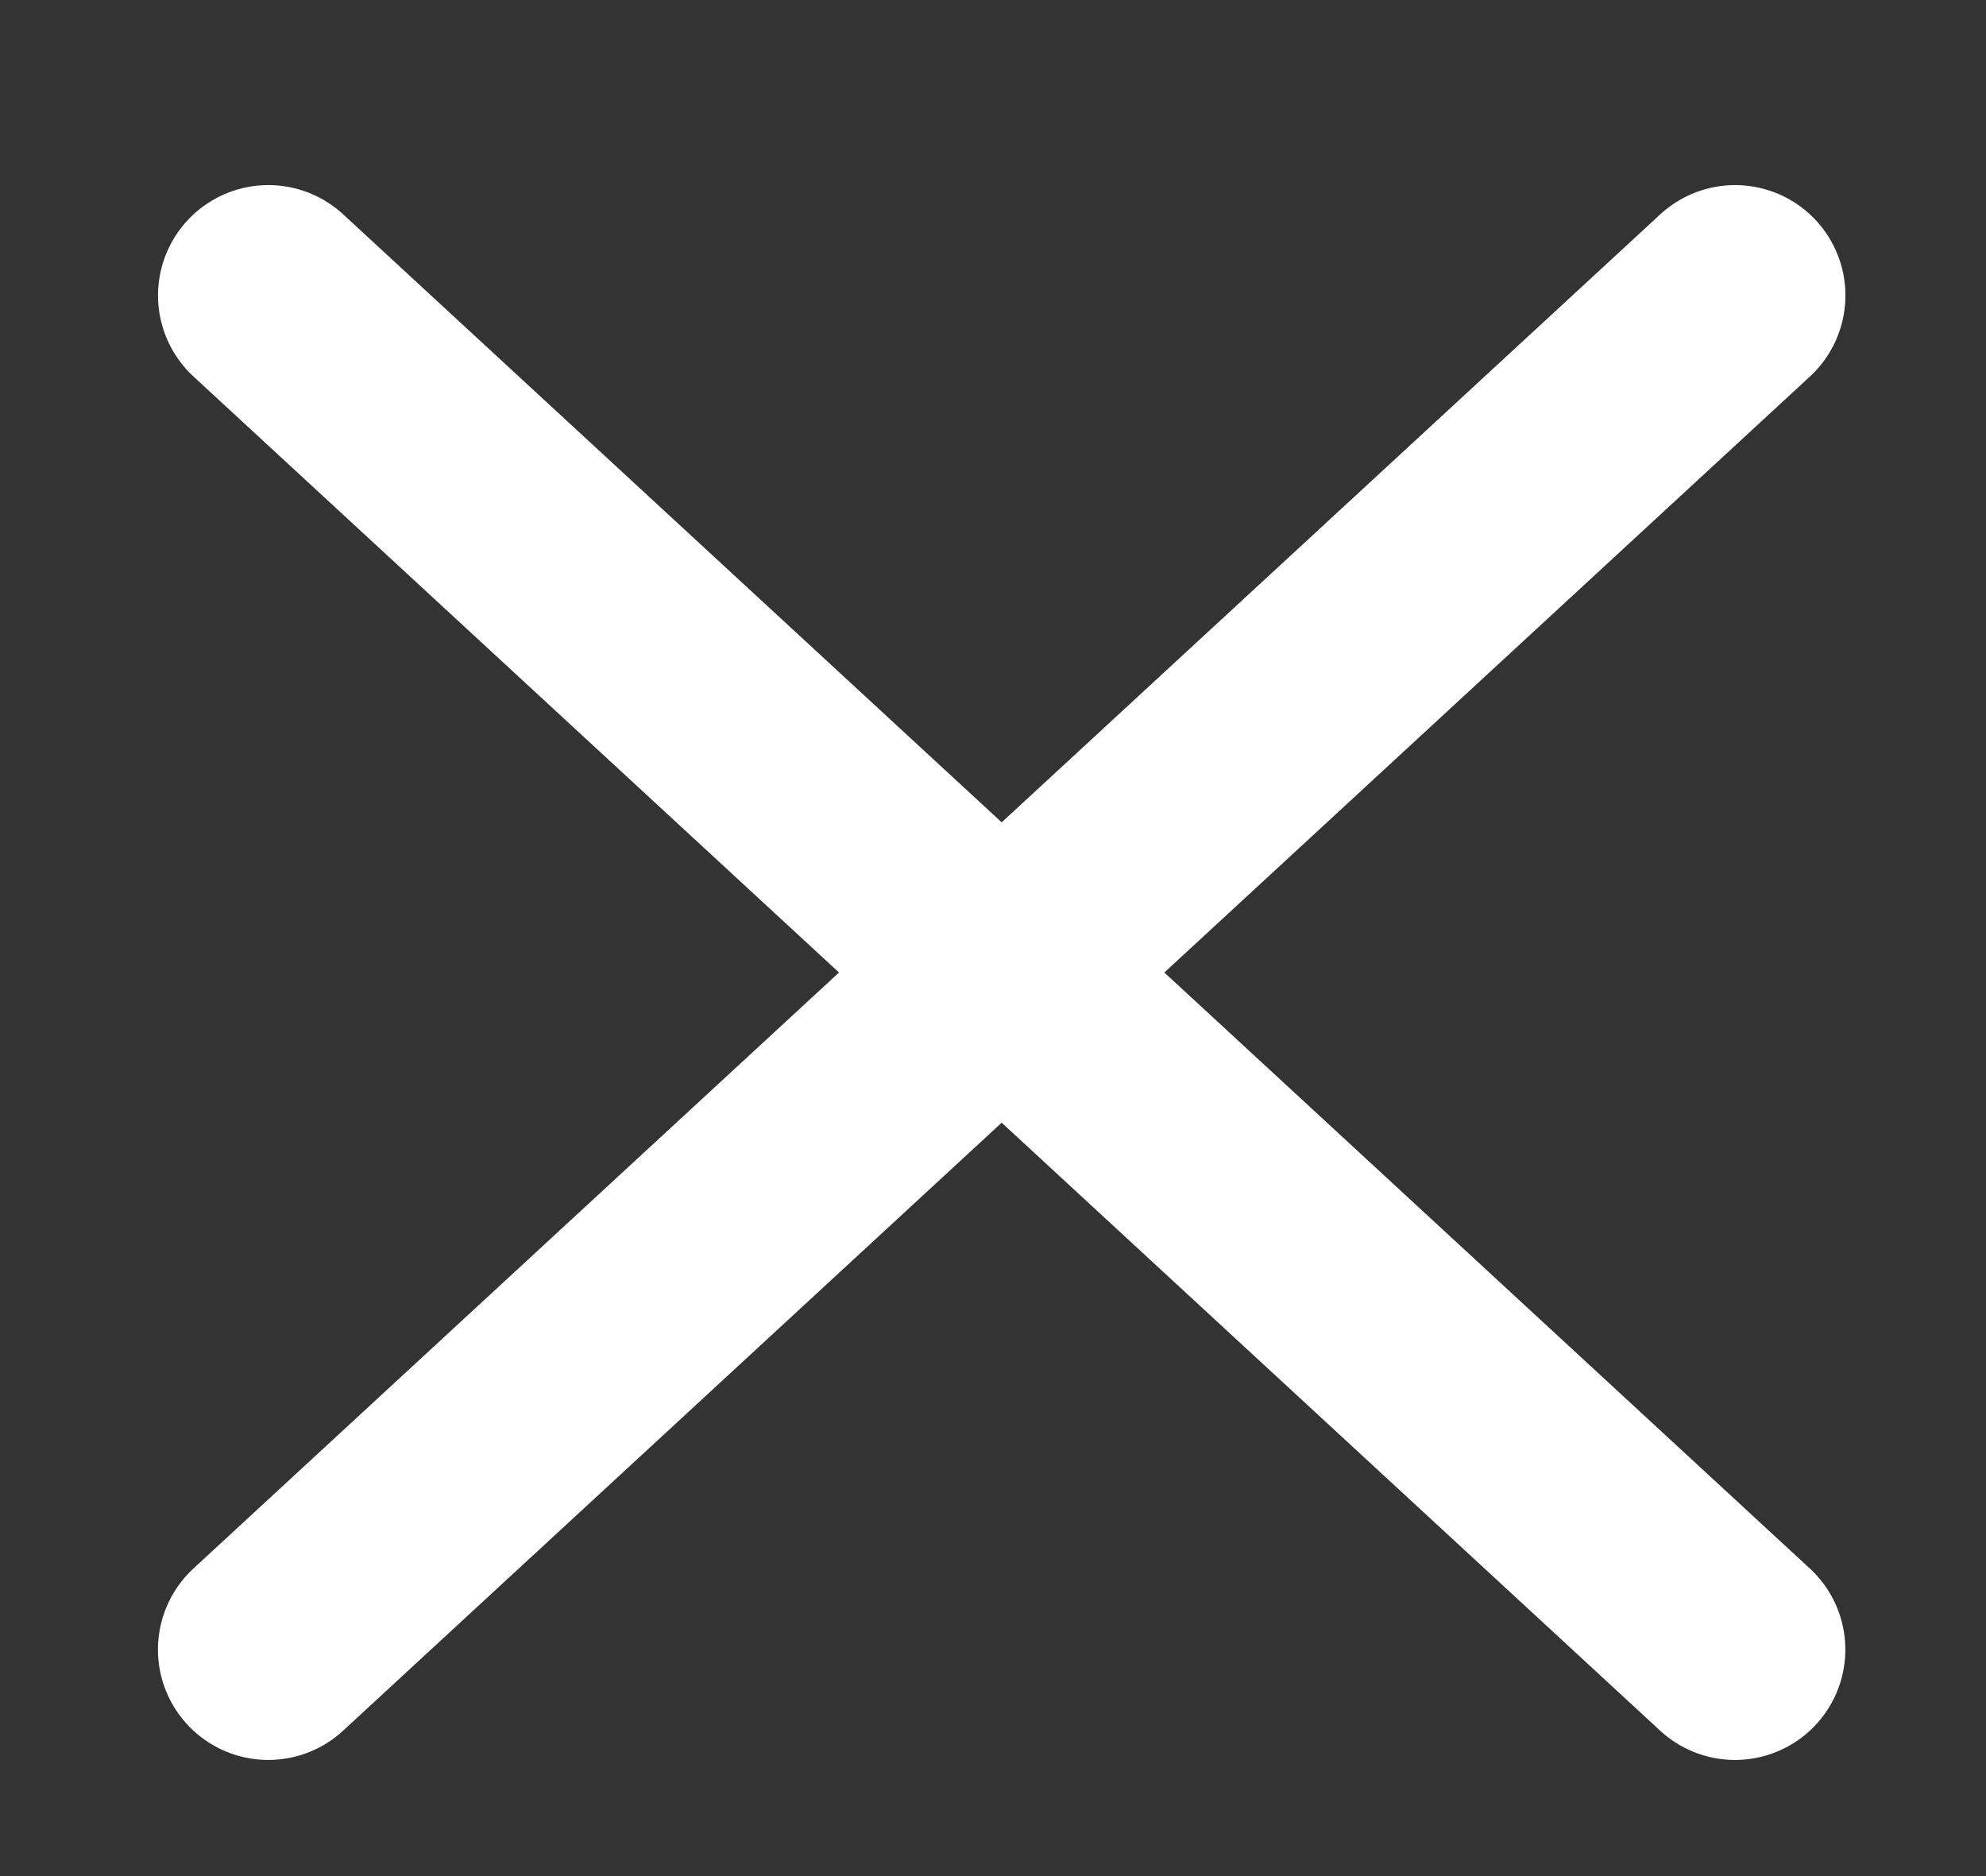
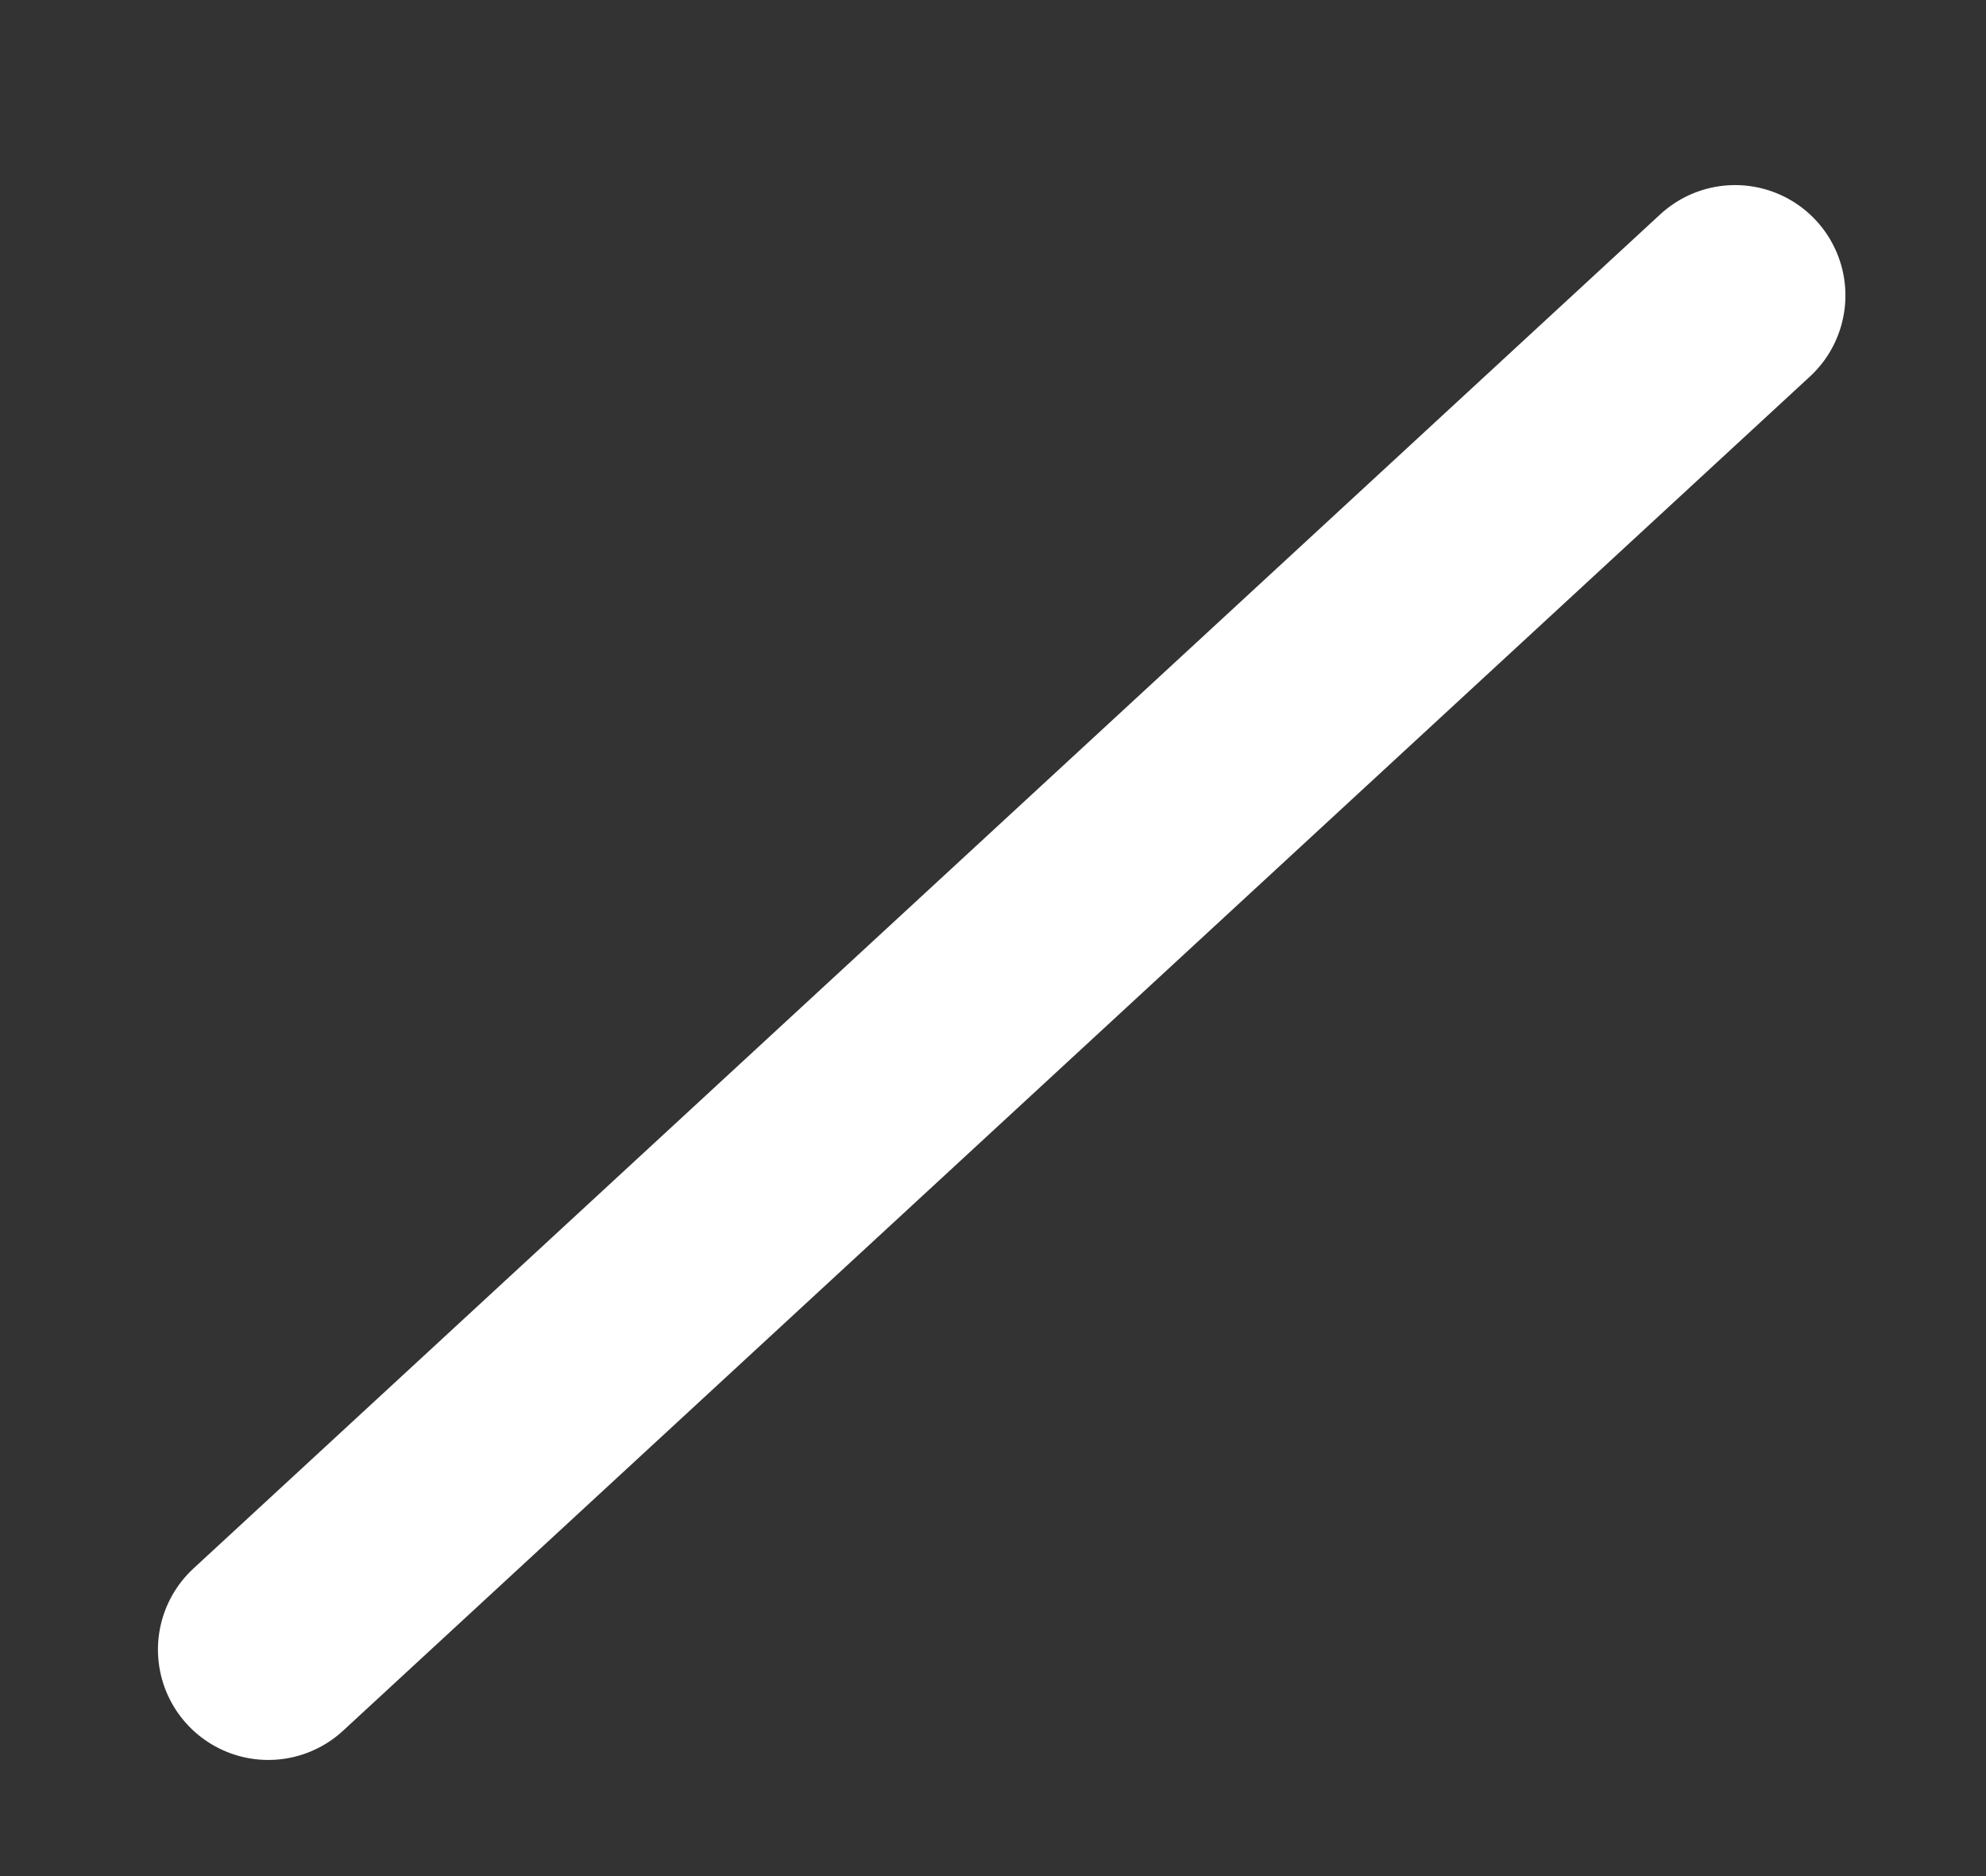
<svg xmlns="http://www.w3.org/2000/svg" width="18px" height="17px" viewBox="0 0 18 17" version="1.1">
  <rect x="0" y="0" width="18" height="17" fill="#333333" stroke="none" />
  <title>Artboard 5</title>
  <desc>Created with Sketch.</desc>
  <defs />
  <g id="Artboard-5" stroke="none" stroke-width="1" fill="none" fill-rule="evenodd" stroke-linecap="round">
    <g id="Group-2" transform="translate(2, 2)" stroke="#FFFFFF" stroke-width="2">
      <path d="M7.441,-2.226 L6.717,15.851" id="." transform="translate(7.079, 6.812) rotate(-315) translate(-7.079, -6.812) " />
-       <path d="M-1.959,7.174 L16.117,6.451" id="." transform="translate(7.079, 6.812) rotate(-315) translate(-7.079, -6.812) " />
    </g>
  </g>
</svg>